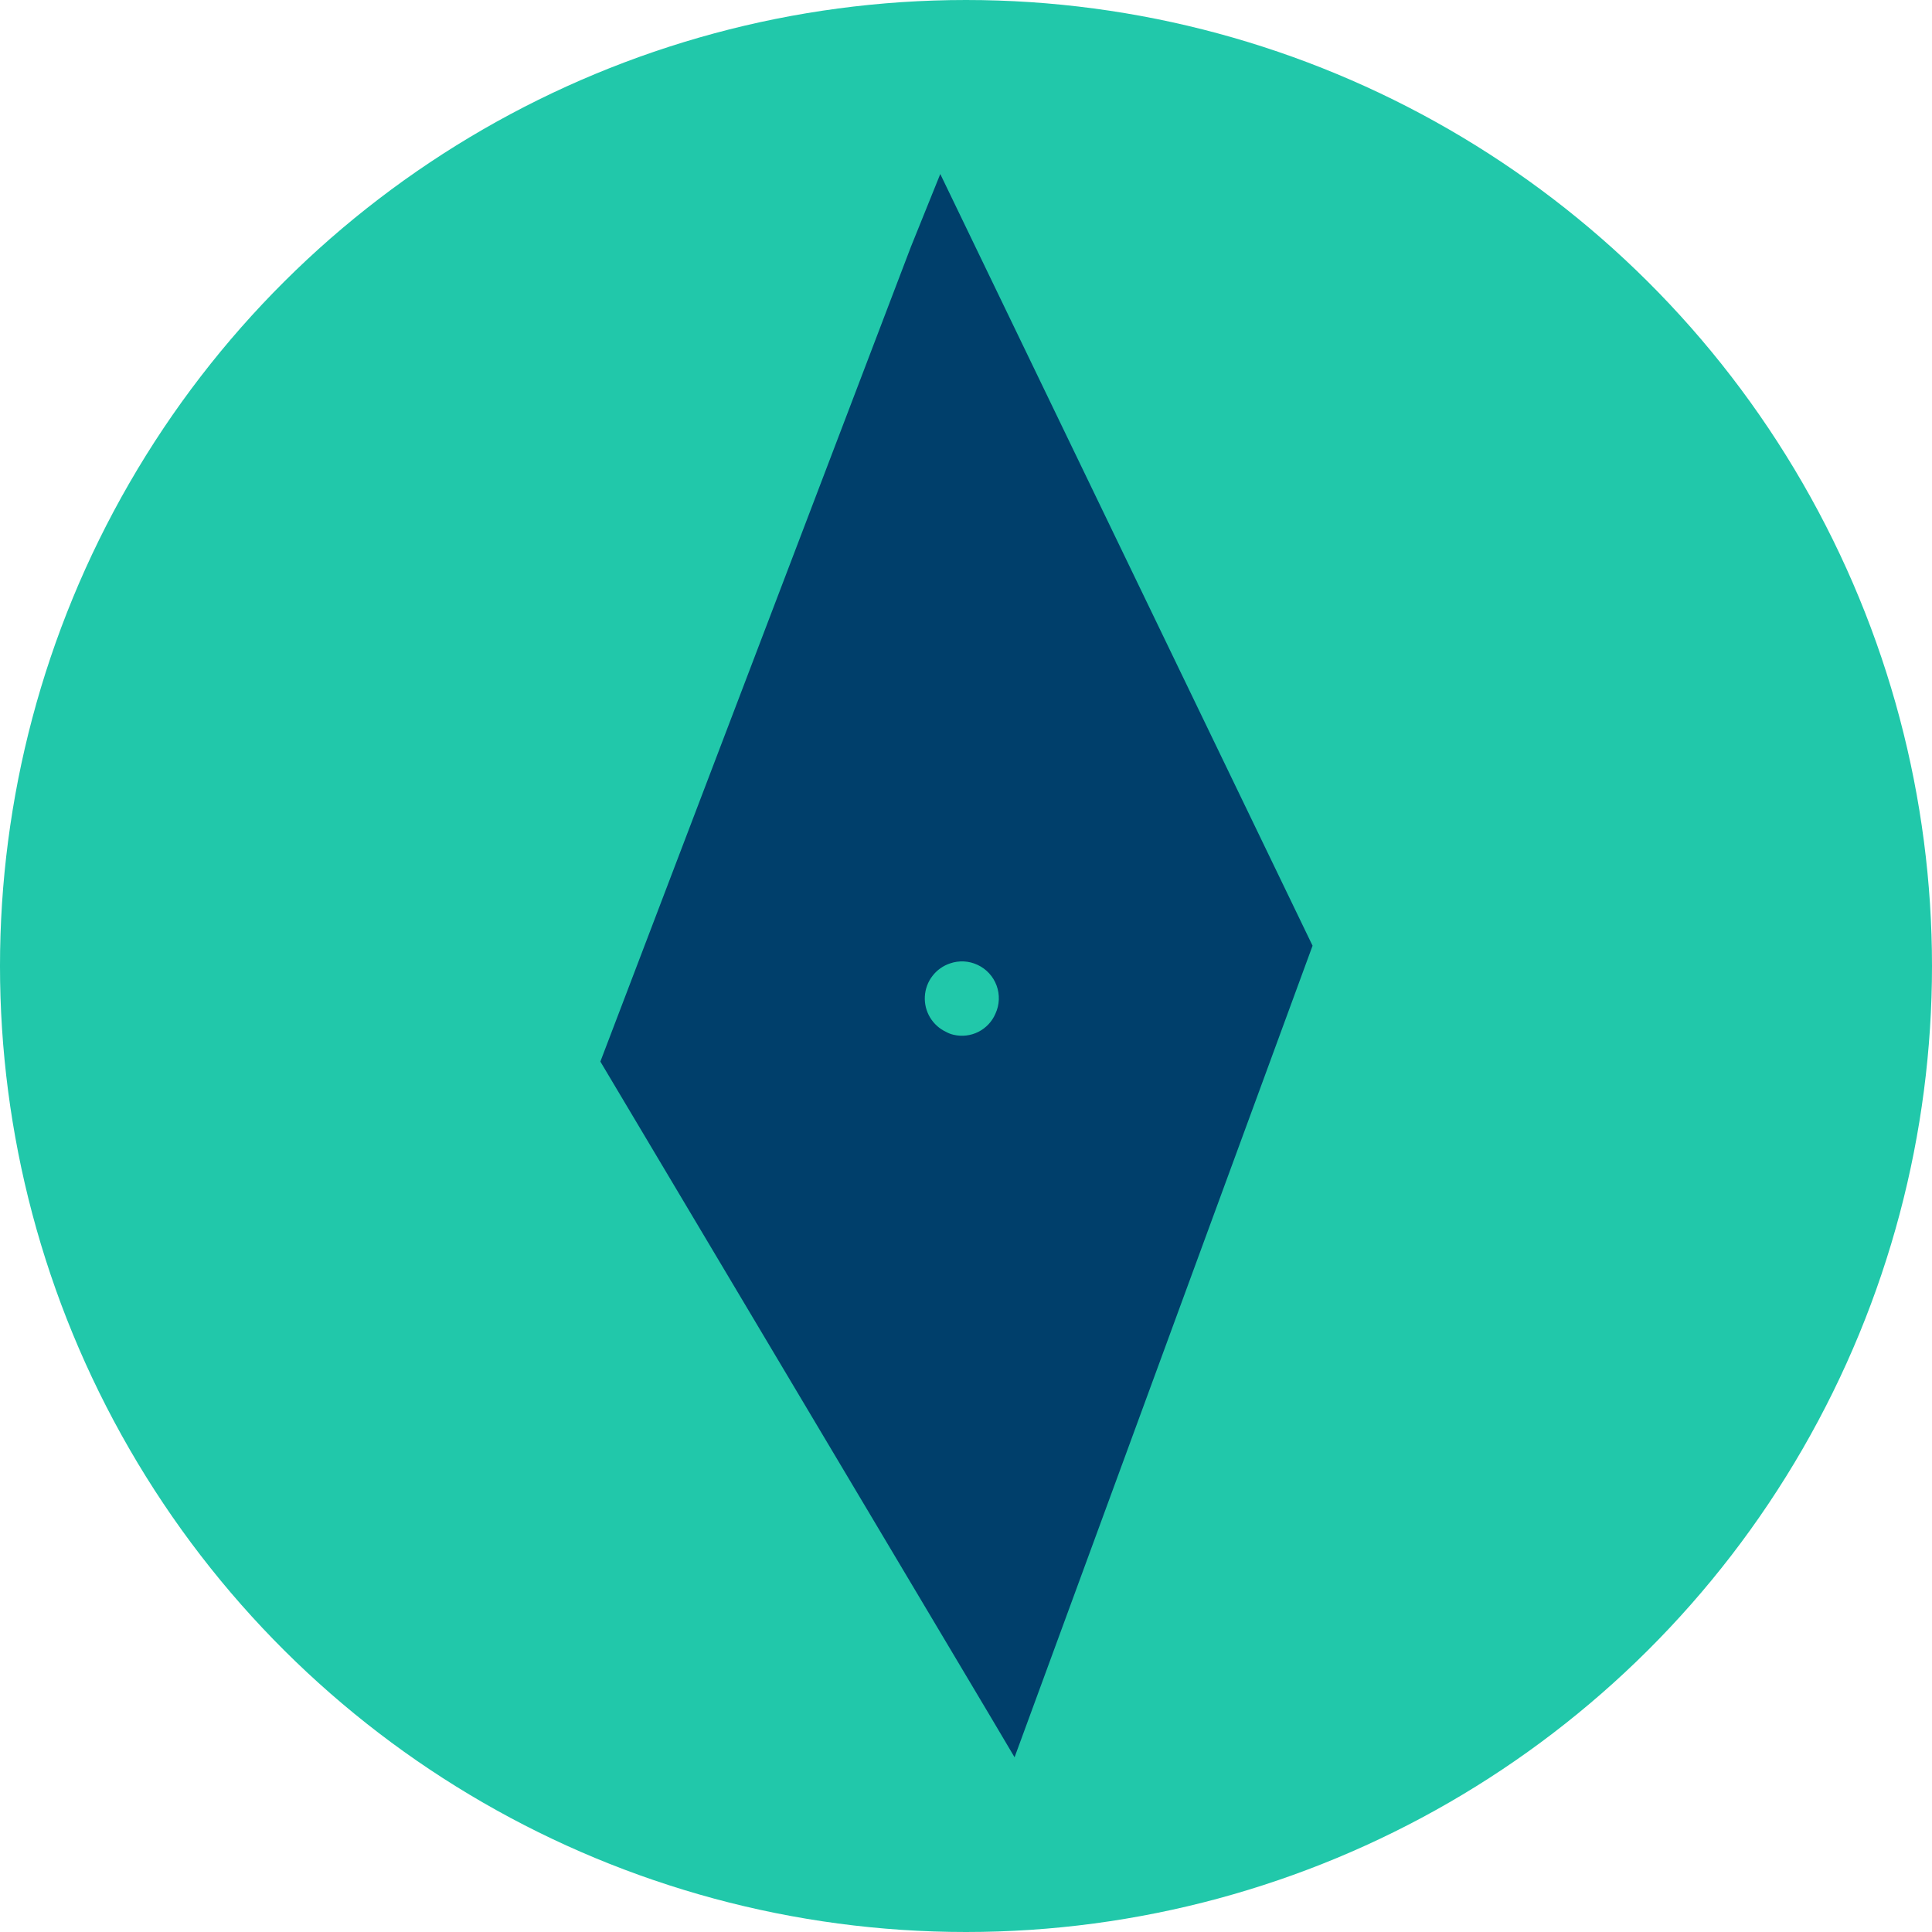
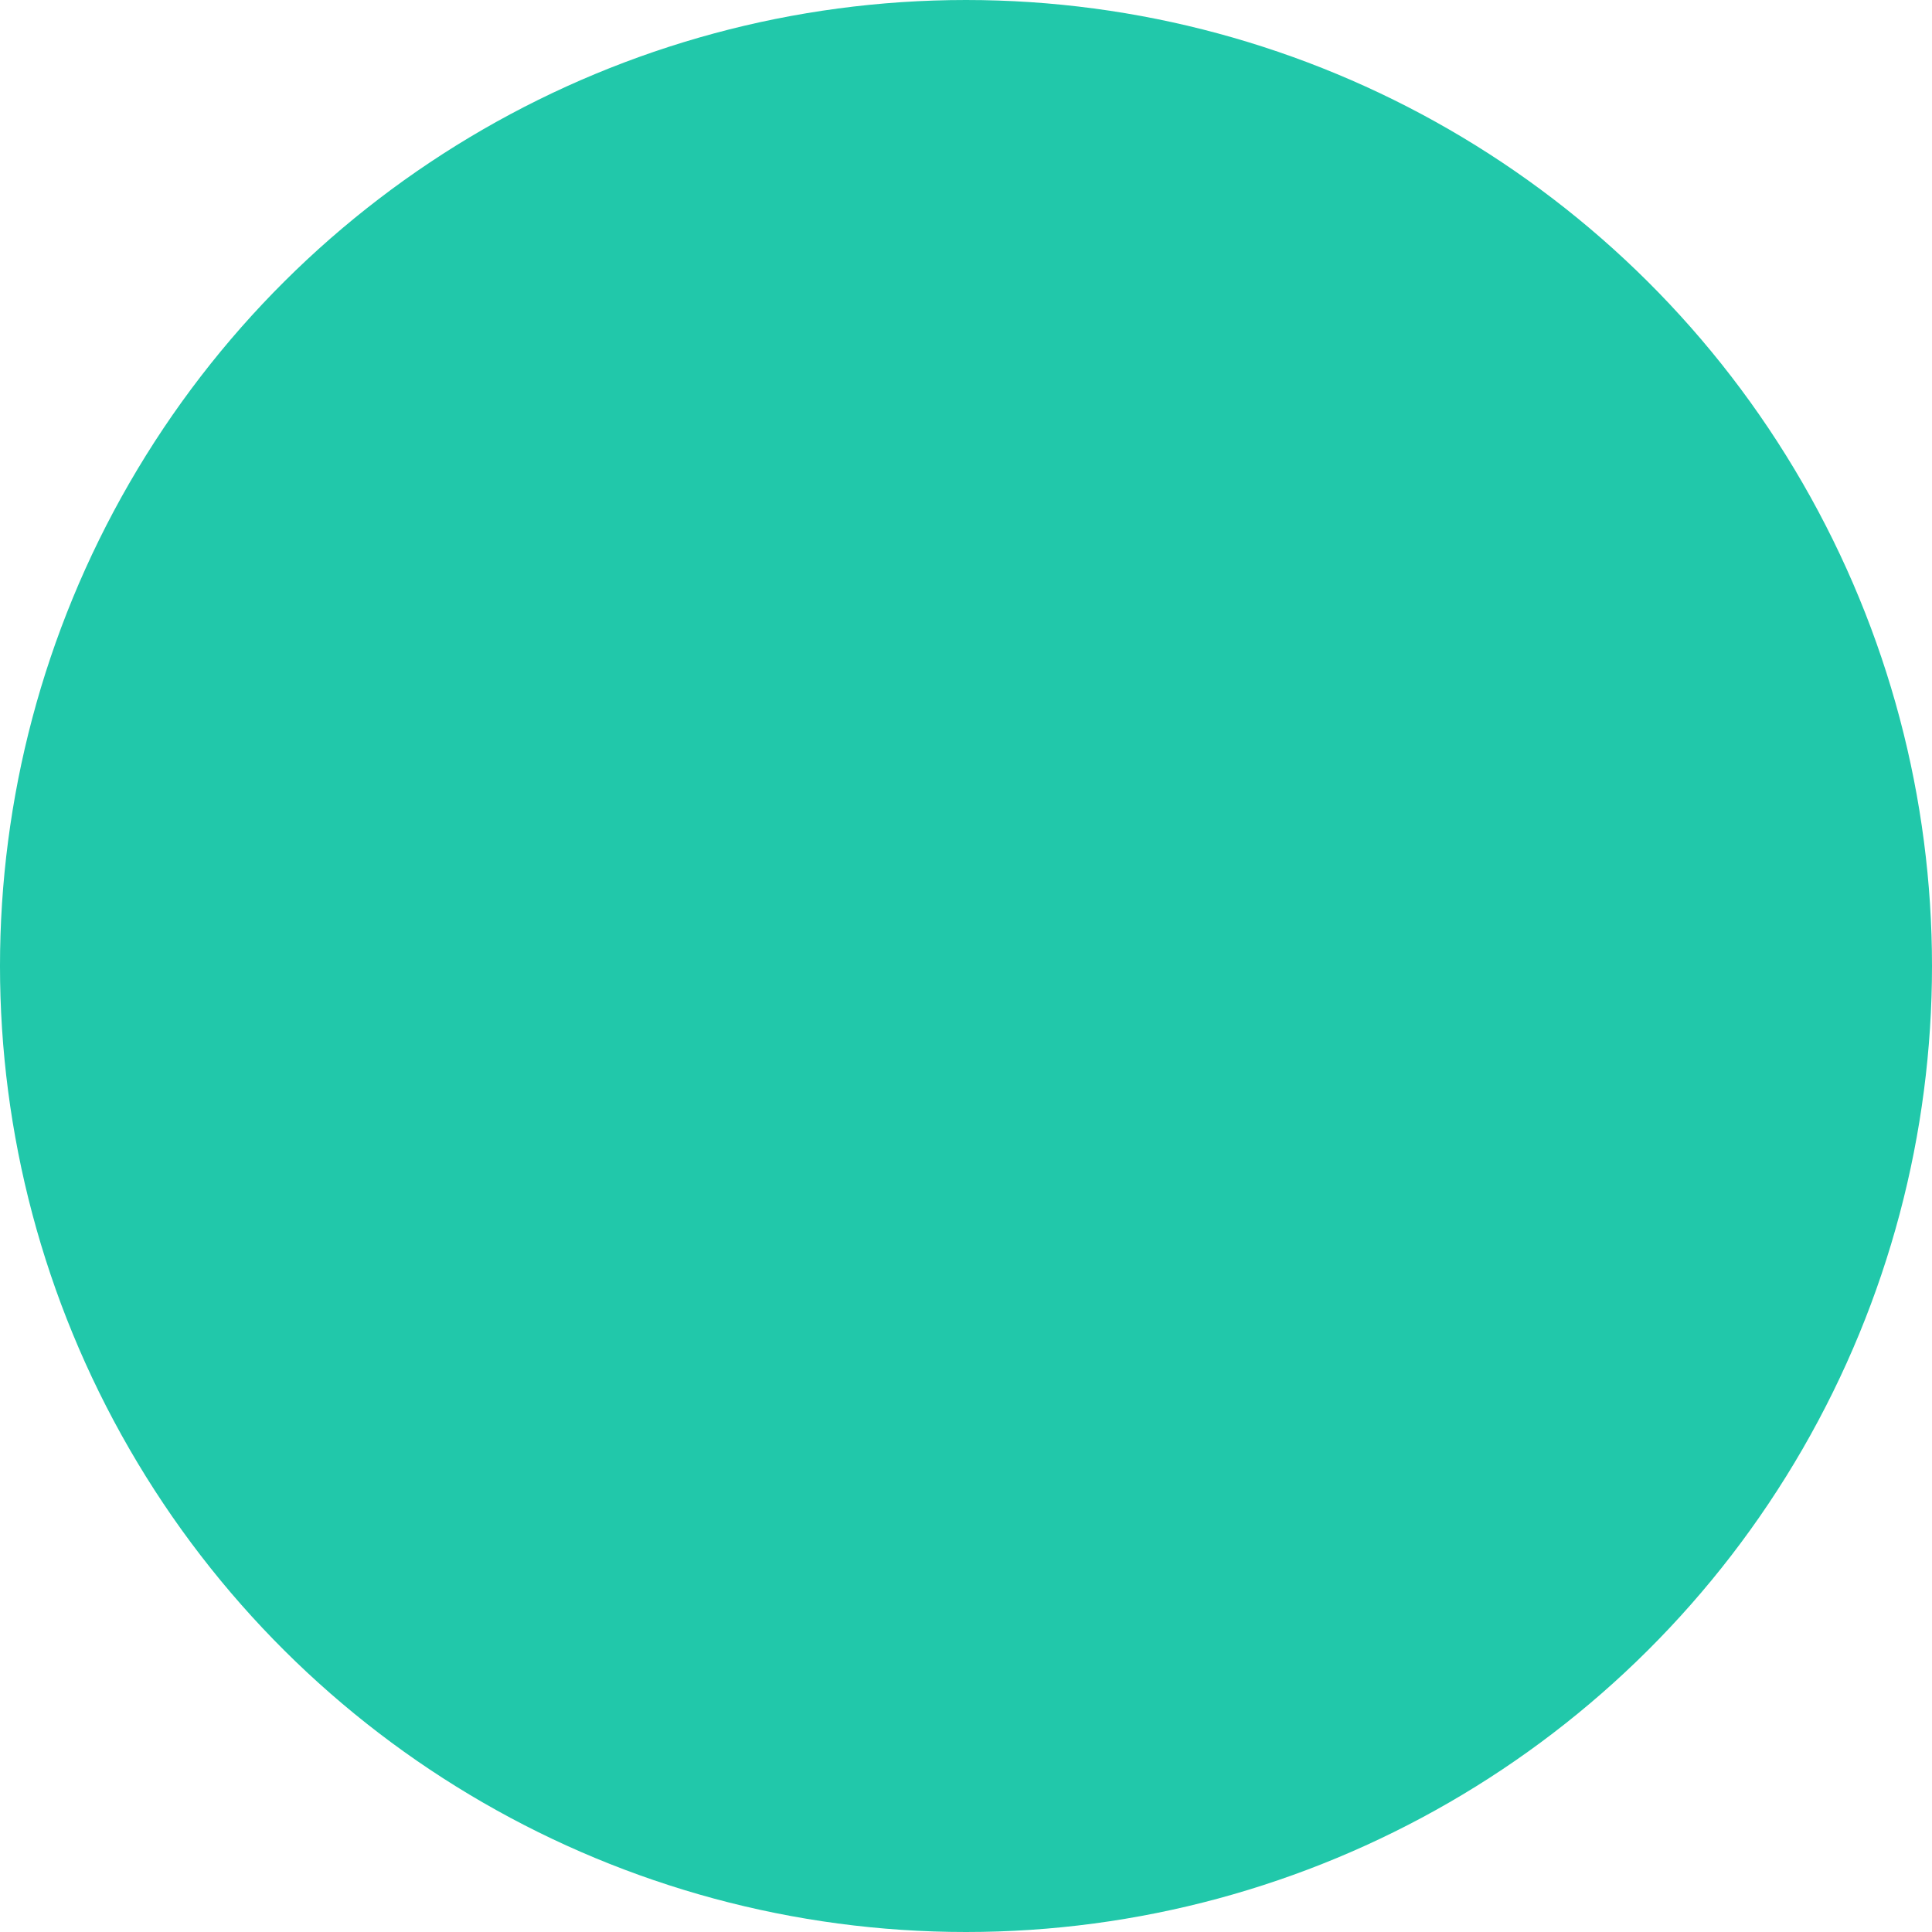
<svg xmlns="http://www.w3.org/2000/svg" width="468" height="468" viewBox="0 0 468 468" fill="none">
  <circle cx="234" cy="234" r="234" transform="matrix(0 -1 -1 0 468 468)" fill="#21C8AA" />
-   <path d="M317.95 229.085L227.769 42.152L220.646 59.809L145.43 257.152L239.991 415.927L245.765 425.676L317.95 229.085ZM231.021 250.667C230.388 250.528 229.778 250.297 229.211 249.982C227.584 249.23 226.219 248.006 225.295 246.469C224.372 244.932 223.931 243.153 224.031 241.363C224.131 239.573 224.766 237.853 225.855 236.429C226.944 235.004 228.436 233.939 230.137 233.373C232.315 232.617 234.702 232.742 236.79 233.719C238.932 234.712 240.593 236.514 241.408 238.731C242.223 240.947 242.125 243.396 241.136 245.54C240.322 247.447 238.862 249.007 237.012 249.945C235.162 250.882 233.041 251.138 231.021 250.667Z" fill="#003F6B" />
</svg>